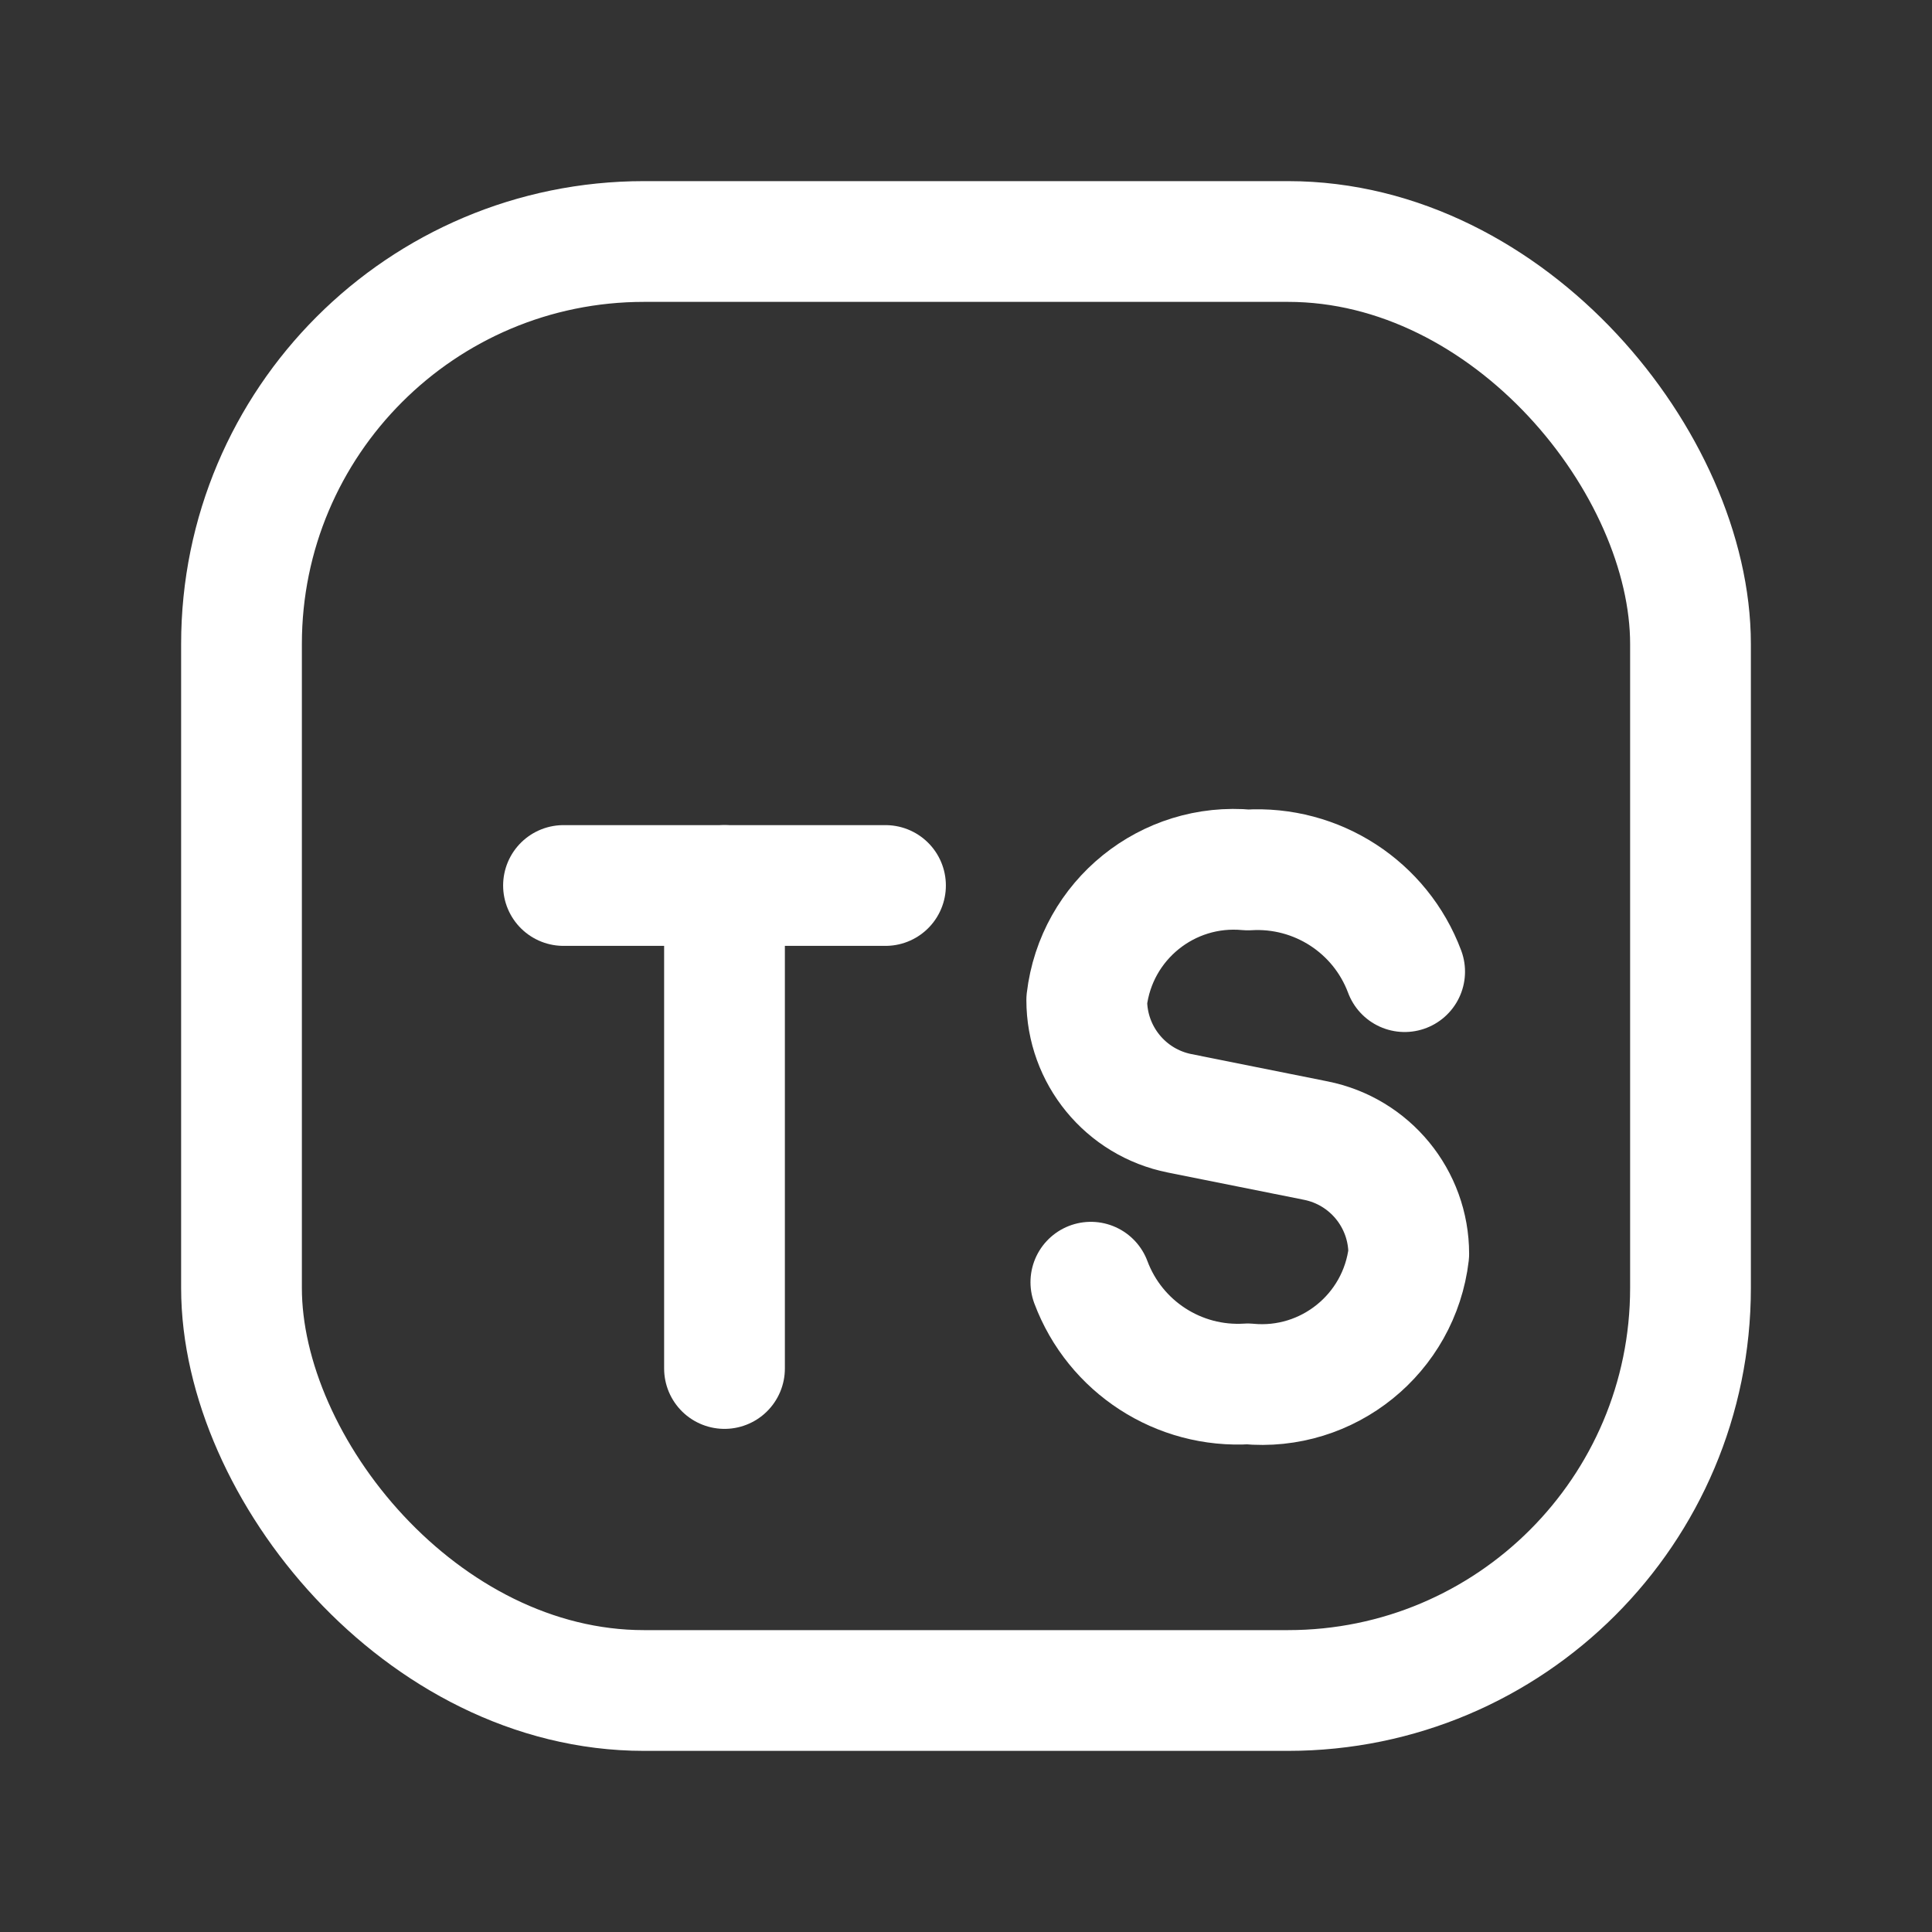
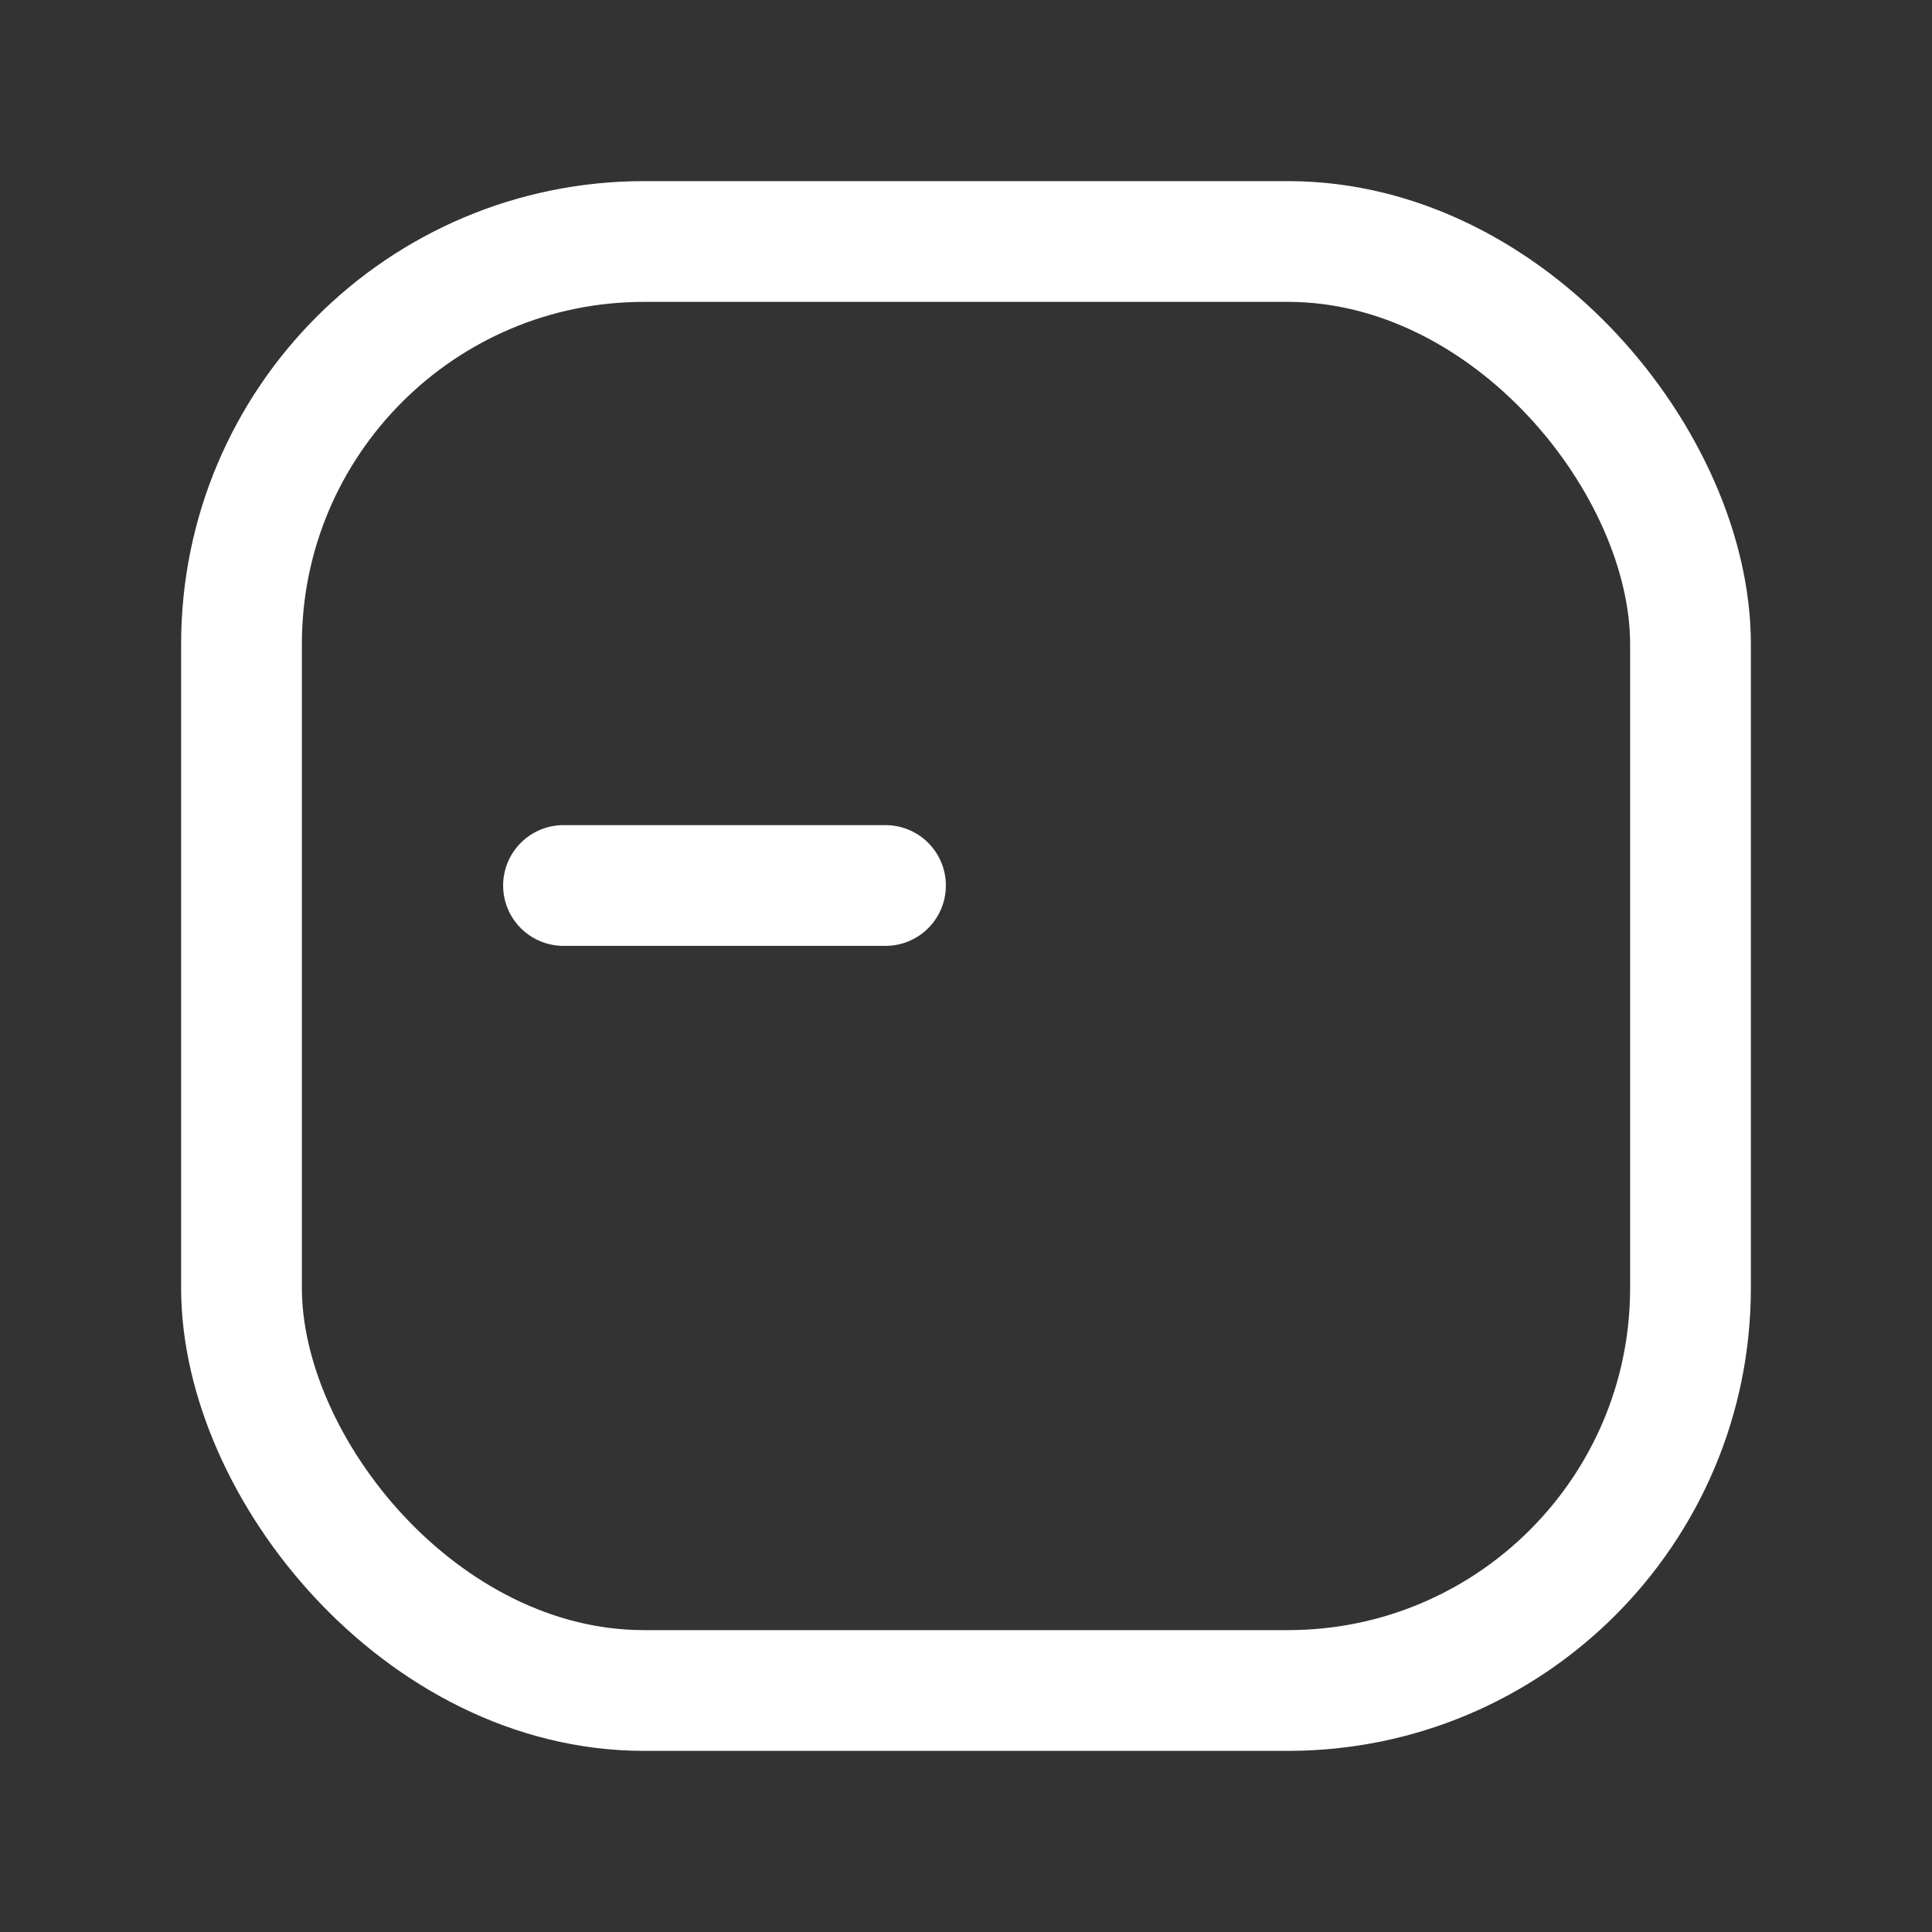
<svg xmlns="http://www.w3.org/2000/svg" width="24" height="24" viewBox="0 0 24 24" fill="none">
  <rect x="0" y="0" width="24" height="24" fill="#333333" stroke="none" />
-   <path d="M9 17V11" stroke="white" stroke-width="1.5" stroke-linecap="round" stroke-linejoin="round" />
  <path d="M11 11H7" stroke="white" stroke-width="1.5" stroke-linecap="round" stroke-linejoin="round" />
  <rect x="3" y="3" width="18" height="18" rx="5" stroke="white" stroke-width="1.5" stroke-linecap="round" stroke-linejoin="round" />
-   <path d="M17.449 12.07C17.148 11.266 16.357 10.754 15.5 10.807C14.505 10.713 13.617 11.43 13.5 12.423C13.5 13.107 13.983 13.696 14.654 13.83L16.346 14.169C17.017 14.303 17.5 14.892 17.5 15.576C17.383 16.568 16.495 17.286 15.5 17.191C14.643 17.245 13.852 16.732 13.551 15.928" stroke="white" stroke-width="1.5" stroke-linecap="round" stroke-linejoin="round" />
</svg>